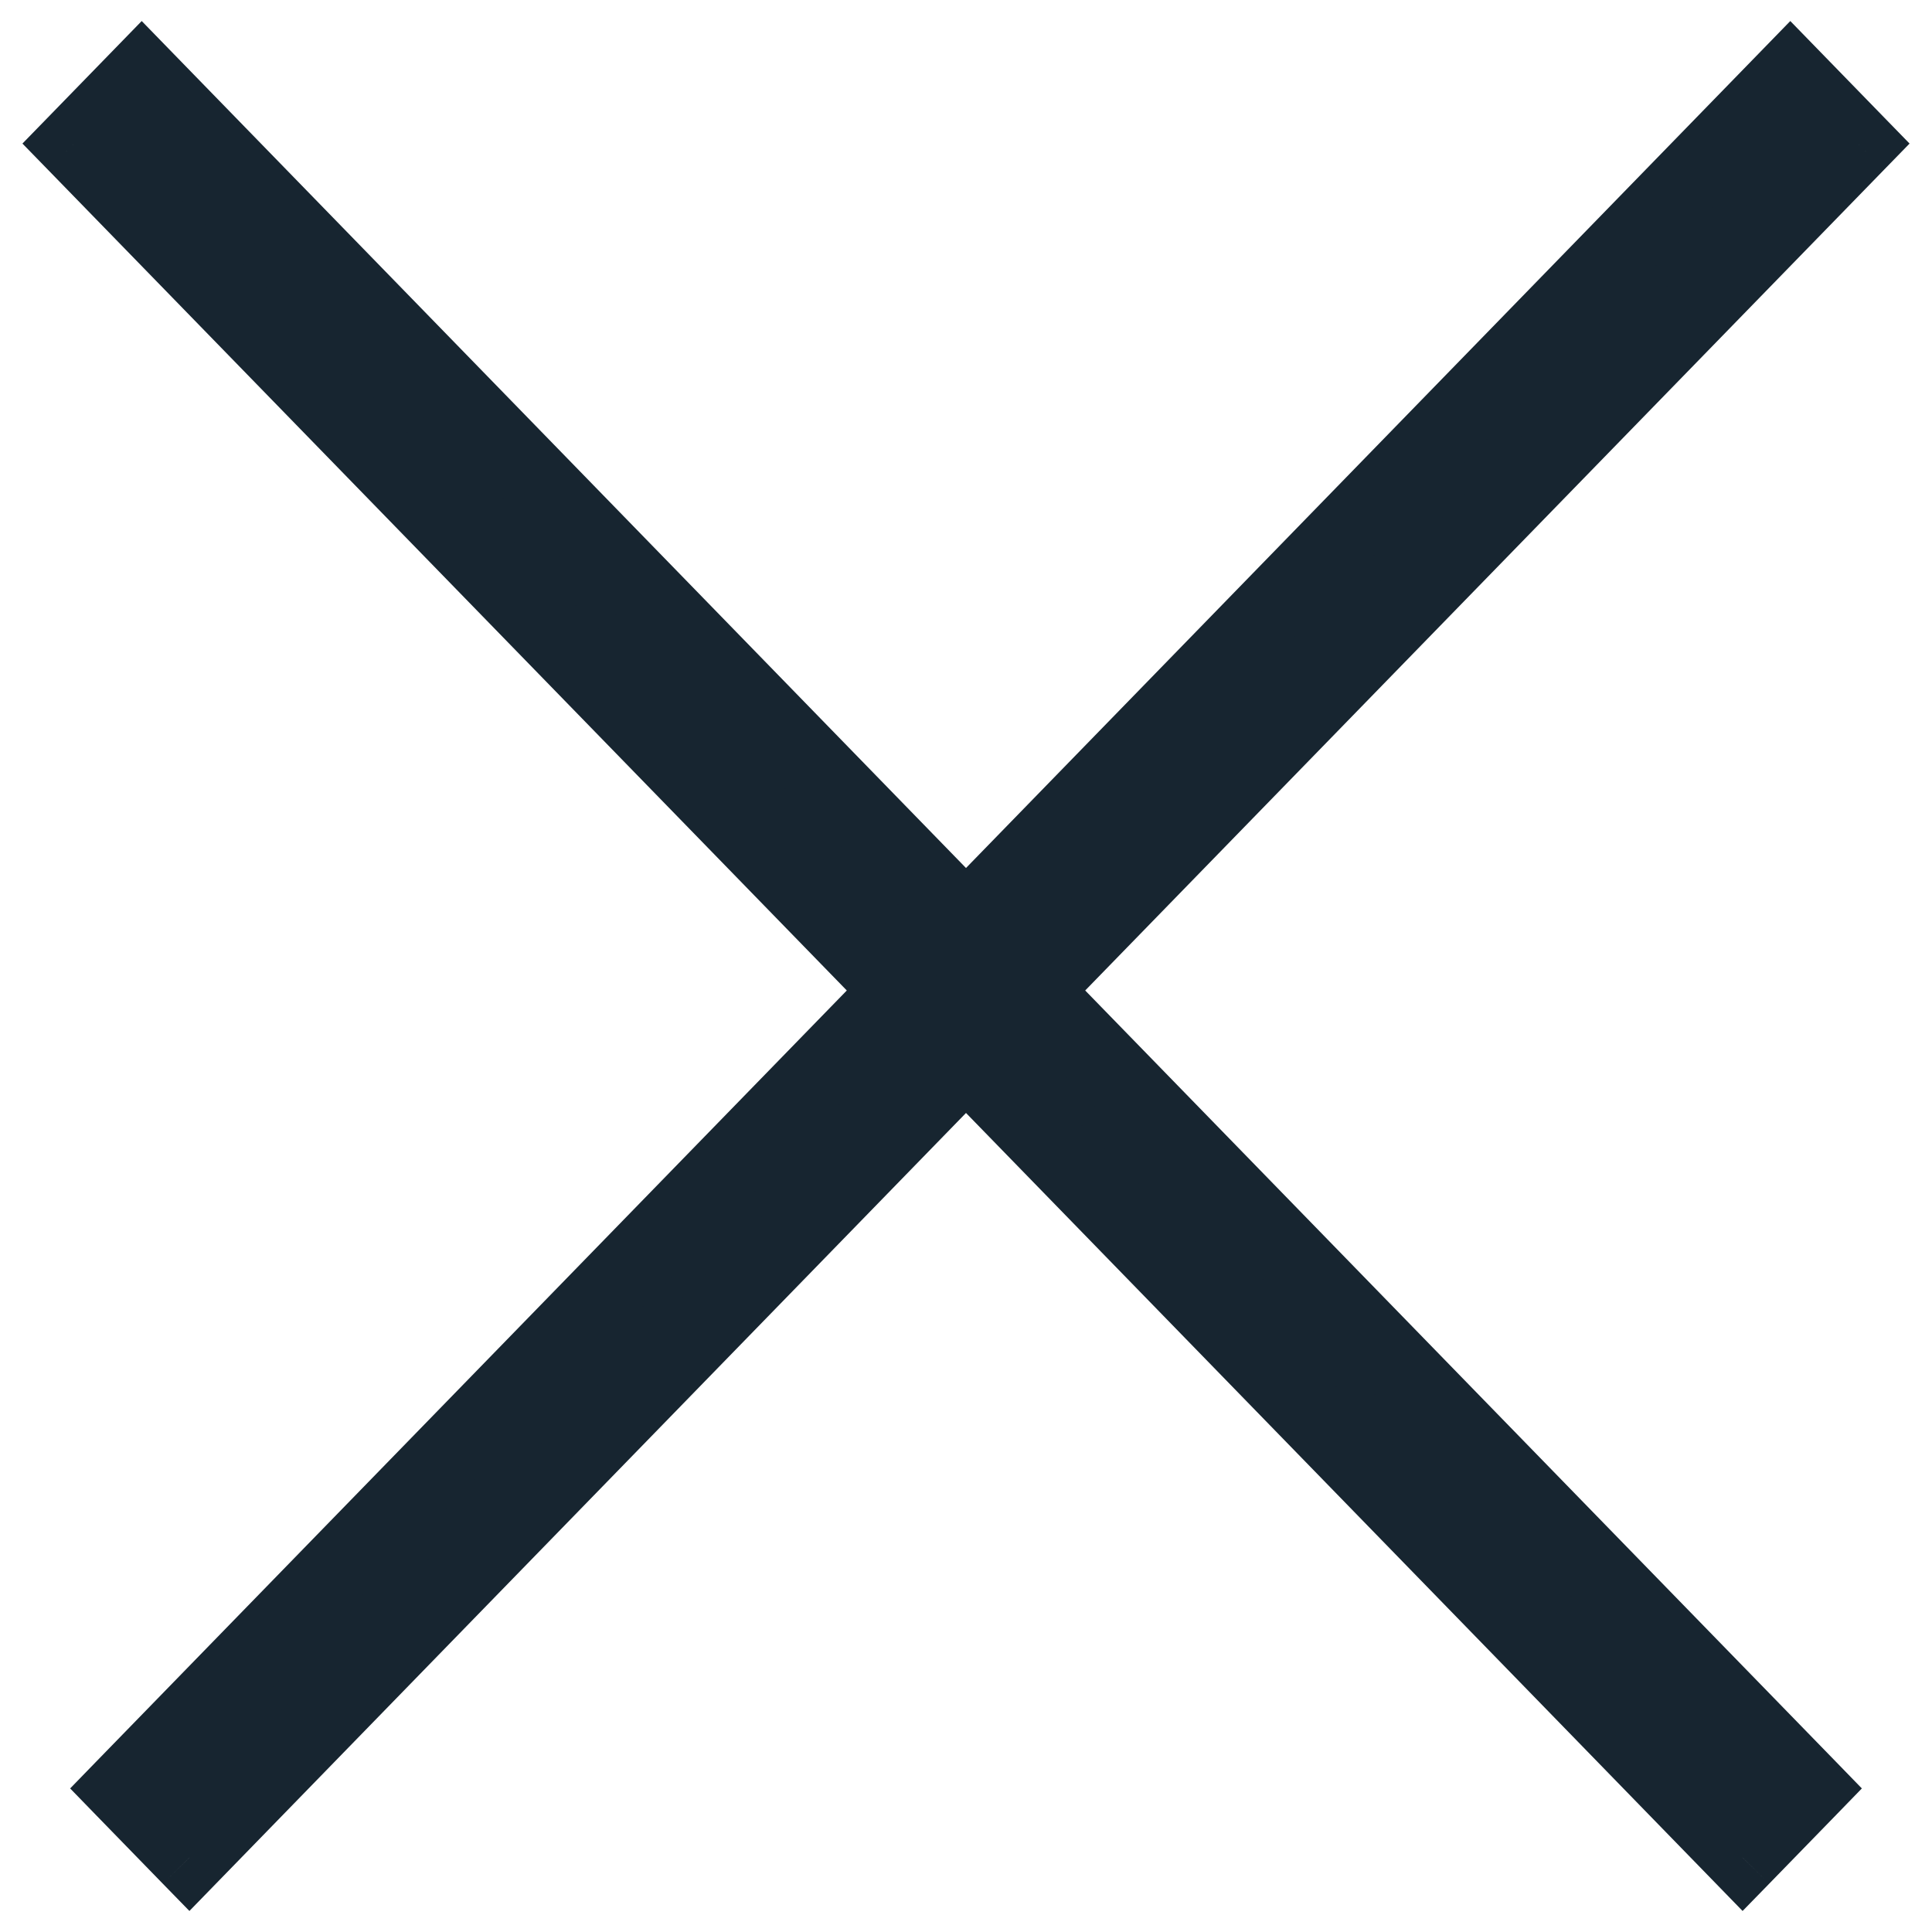
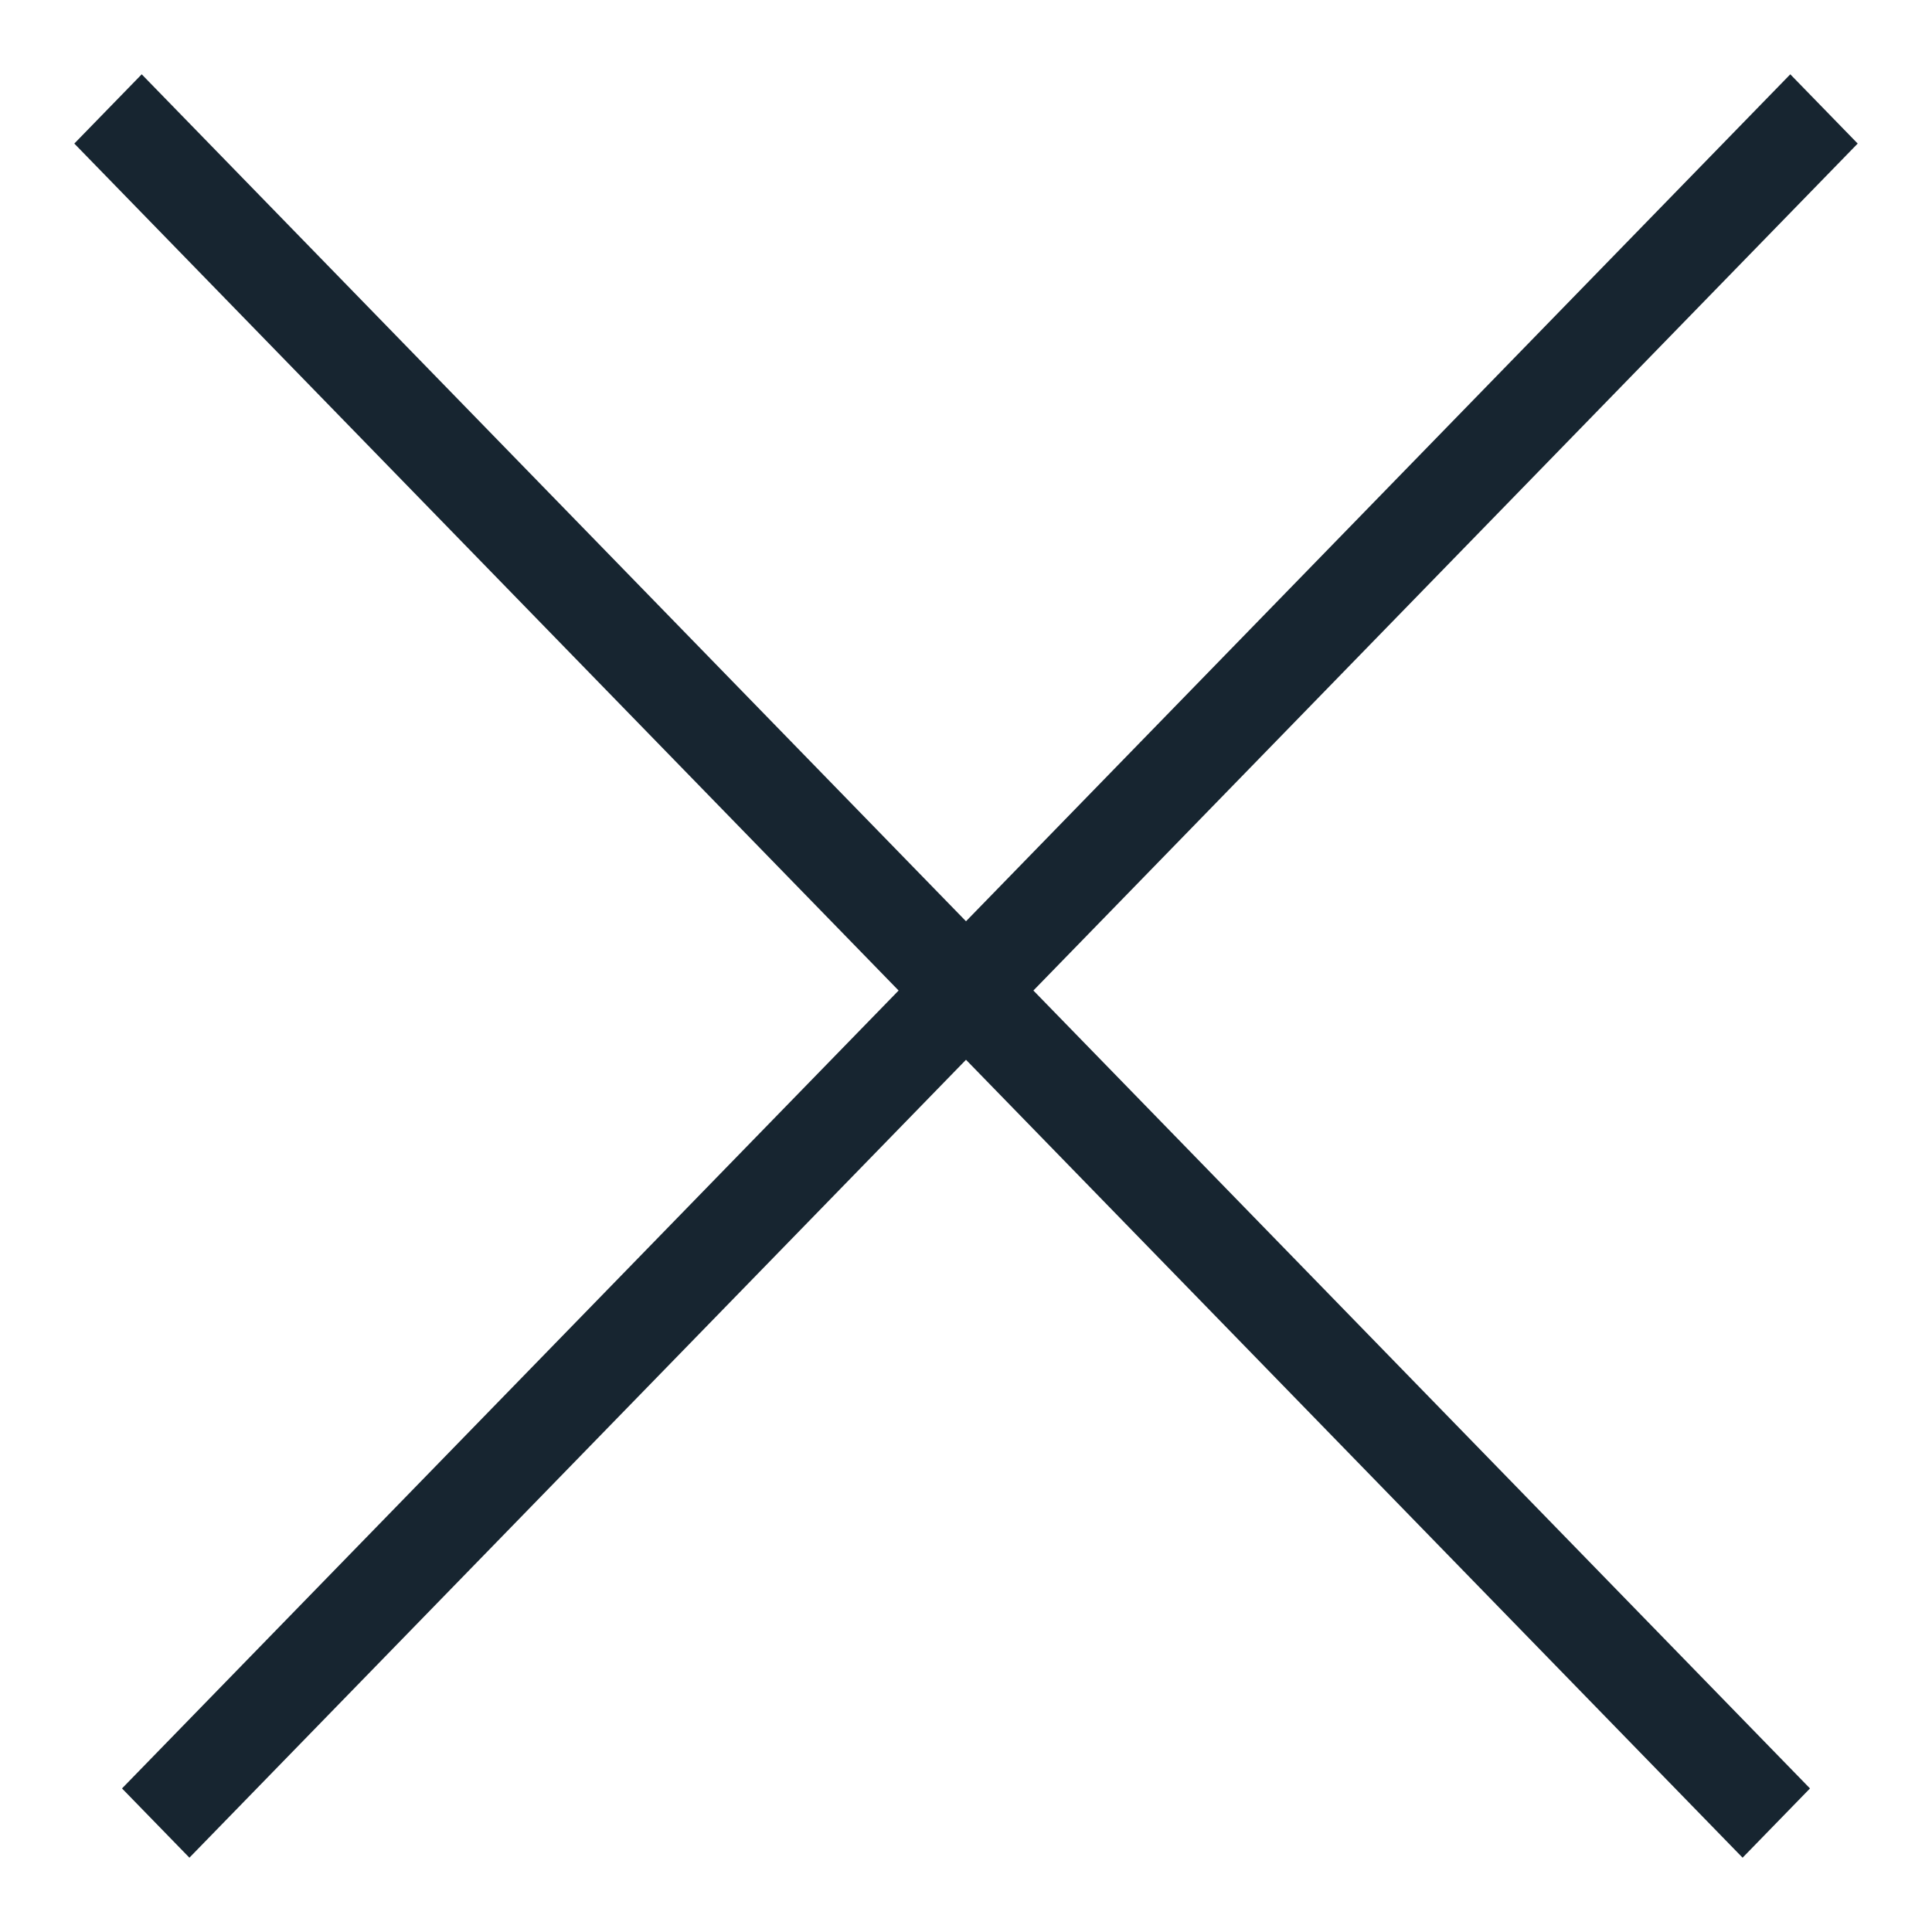
<svg xmlns="http://www.w3.org/2000/svg" width="26" height="26" viewBox="0 0 26 26" fill="none">
  <path fill-rule="evenodd" clip-rule="evenodd" d="M13 12.398L1.907 1L1 1.932L12.093 13.33L1.642 24.068L2.549 25L13 14.262L23.451 25L24.358 24.068L13.907 13.33L25 1.932L24.093 1L13 12.398Z" fill="#172530" />
-   <path d="M1.907 1L2.265 0.651L1.907 0.283L1.549 0.651L1.907 1ZM13 12.398L12.642 12.746L13 13.114L13.358 12.746L13 12.398ZM1 1.932L0.642 1.583L0.302 1.932L0.642 2.281L1 1.932ZM12.093 13.33L12.451 13.678L12.791 13.33L12.451 12.981L12.093 13.33ZM1.642 24.068L1.283 23.719L0.944 24.068L1.283 24.417L1.642 24.068ZM2.549 25L2.19 25.349L2.549 25.717L2.907 25.349L2.549 25ZM13 14.262L13.358 13.913L13 13.545L12.642 13.913L13 14.262ZM23.451 25L23.093 25.349L23.451 25.717L23.81 25.349L23.451 25ZM24.358 24.068L24.717 24.417L25.056 24.068L24.717 23.719L24.358 24.068ZM13.907 13.33L13.549 12.981L13.21 13.33L13.549 13.678L13.907 13.33ZM25 1.932L25.358 2.281L25.698 1.932L25.358 1.583L25 1.932ZM24.093 1L24.451 0.651L24.093 0.283L23.735 0.651L24.093 1ZM1.549 1.349L12.642 12.746L13.358 12.049L2.265 0.651L1.549 1.349ZM1.358 2.281L2.265 1.349L1.549 0.651L0.642 1.583L1.358 2.281ZM12.451 12.981L1.358 1.583L0.642 2.281L11.735 13.678L12.451 12.981ZM2 24.417L12.451 13.678L11.735 12.981L1.283 23.719L2 24.417ZM2.907 24.651L2 23.719L1.283 24.417L2.19 25.349L2.907 24.651ZM12.642 13.913L2.19 24.651L2.907 25.349L13.358 14.61L12.642 13.913ZM23.81 24.651L13.358 13.913L12.642 14.61L23.093 25.349L23.81 24.651ZM24 23.719L23.093 24.651L23.81 25.349L24.717 24.417L24 23.719ZM13.549 13.678L24 24.417L24.717 23.719L14.265 12.981L13.549 13.678ZM24.642 1.583L13.549 12.981L14.265 13.678L25.358 2.281L24.642 1.583ZM23.735 1.349L24.642 2.281L25.358 1.583L24.451 0.651L23.735 1.349ZM13.358 12.746L24.451 1.349L23.735 0.651L12.642 12.049L13.358 12.746Z" fill="#172530" />
</svg>